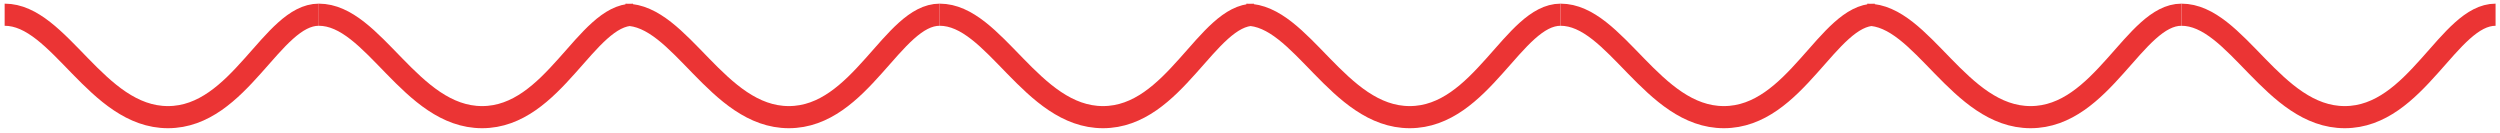
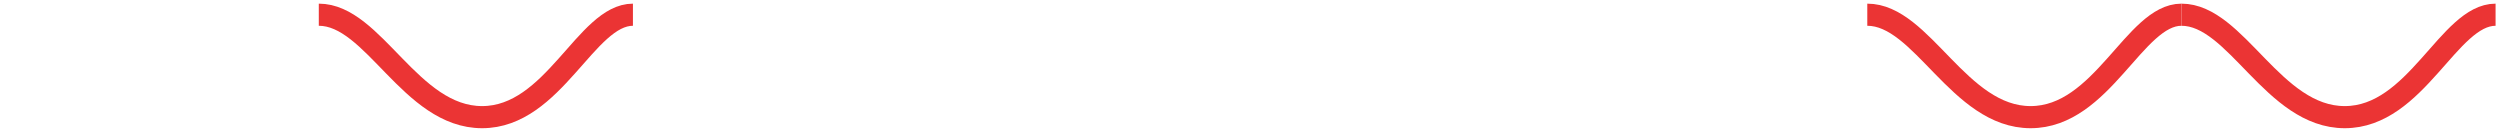
<svg xmlns="http://www.w3.org/2000/svg" width="226" height="12" viewBox="0 0 226 12" fill="none">
-   <path d="M0.42 1.33C5.398 1.33 8.698 10.59 15.184 10.59C21.671 10.59 24.583 1.33 28.819 1.33" stroke="#EB3434" stroke-width="2" />
-   <path d="M112.675 1.33C117.653 1.33 120.953 10.59 127.439 10.59C133.925 10.59 136.838 1.33 141.074 1.33" stroke="#EB3434" stroke-width="2" />
-   <path d="M56.548 1.33C61.526 1.33 64.825 10.59 71.311 10.59C77.798 10.59 80.71 1.33 84.946 1.33" stroke="#EB3434" stroke-width="2" />
  <path d="M168.803 1.33C173.781 1.33 177.08 10.59 183.566 10.59C190.053 10.59 192.965 1.33 197.201 1.33" stroke="#EB3434" stroke-width="2" />
  <path d="M28.819 1.33C33.797 1.33 37.096 10.59 43.583 10.59C50.069 10.59 52.981 1.33 57.217 1.33" stroke="#EB3434" stroke-width="2" />
-   <path d="M141.074 1.33C146.052 1.33 149.351 10.59 155.837 10.59C162.324 10.59 165.236 1.33 169.472 1.33" stroke="#EB3434" stroke-width="2" />
-   <path d="M84.946 1.33C89.924 1.33 93.224 10.59 99.71 10.59C106.196 10.59 109.109 1.33 113.345 1.33" stroke="#EB3434" stroke-width="2" />
  <path d="M197.201 1.33C202.179 1.33 205.478 10.59 211.965 10.59C218.451 10.59 221.364 1.33 225.6 1.33" stroke="#EB3434" stroke-width="2" />
</svg>